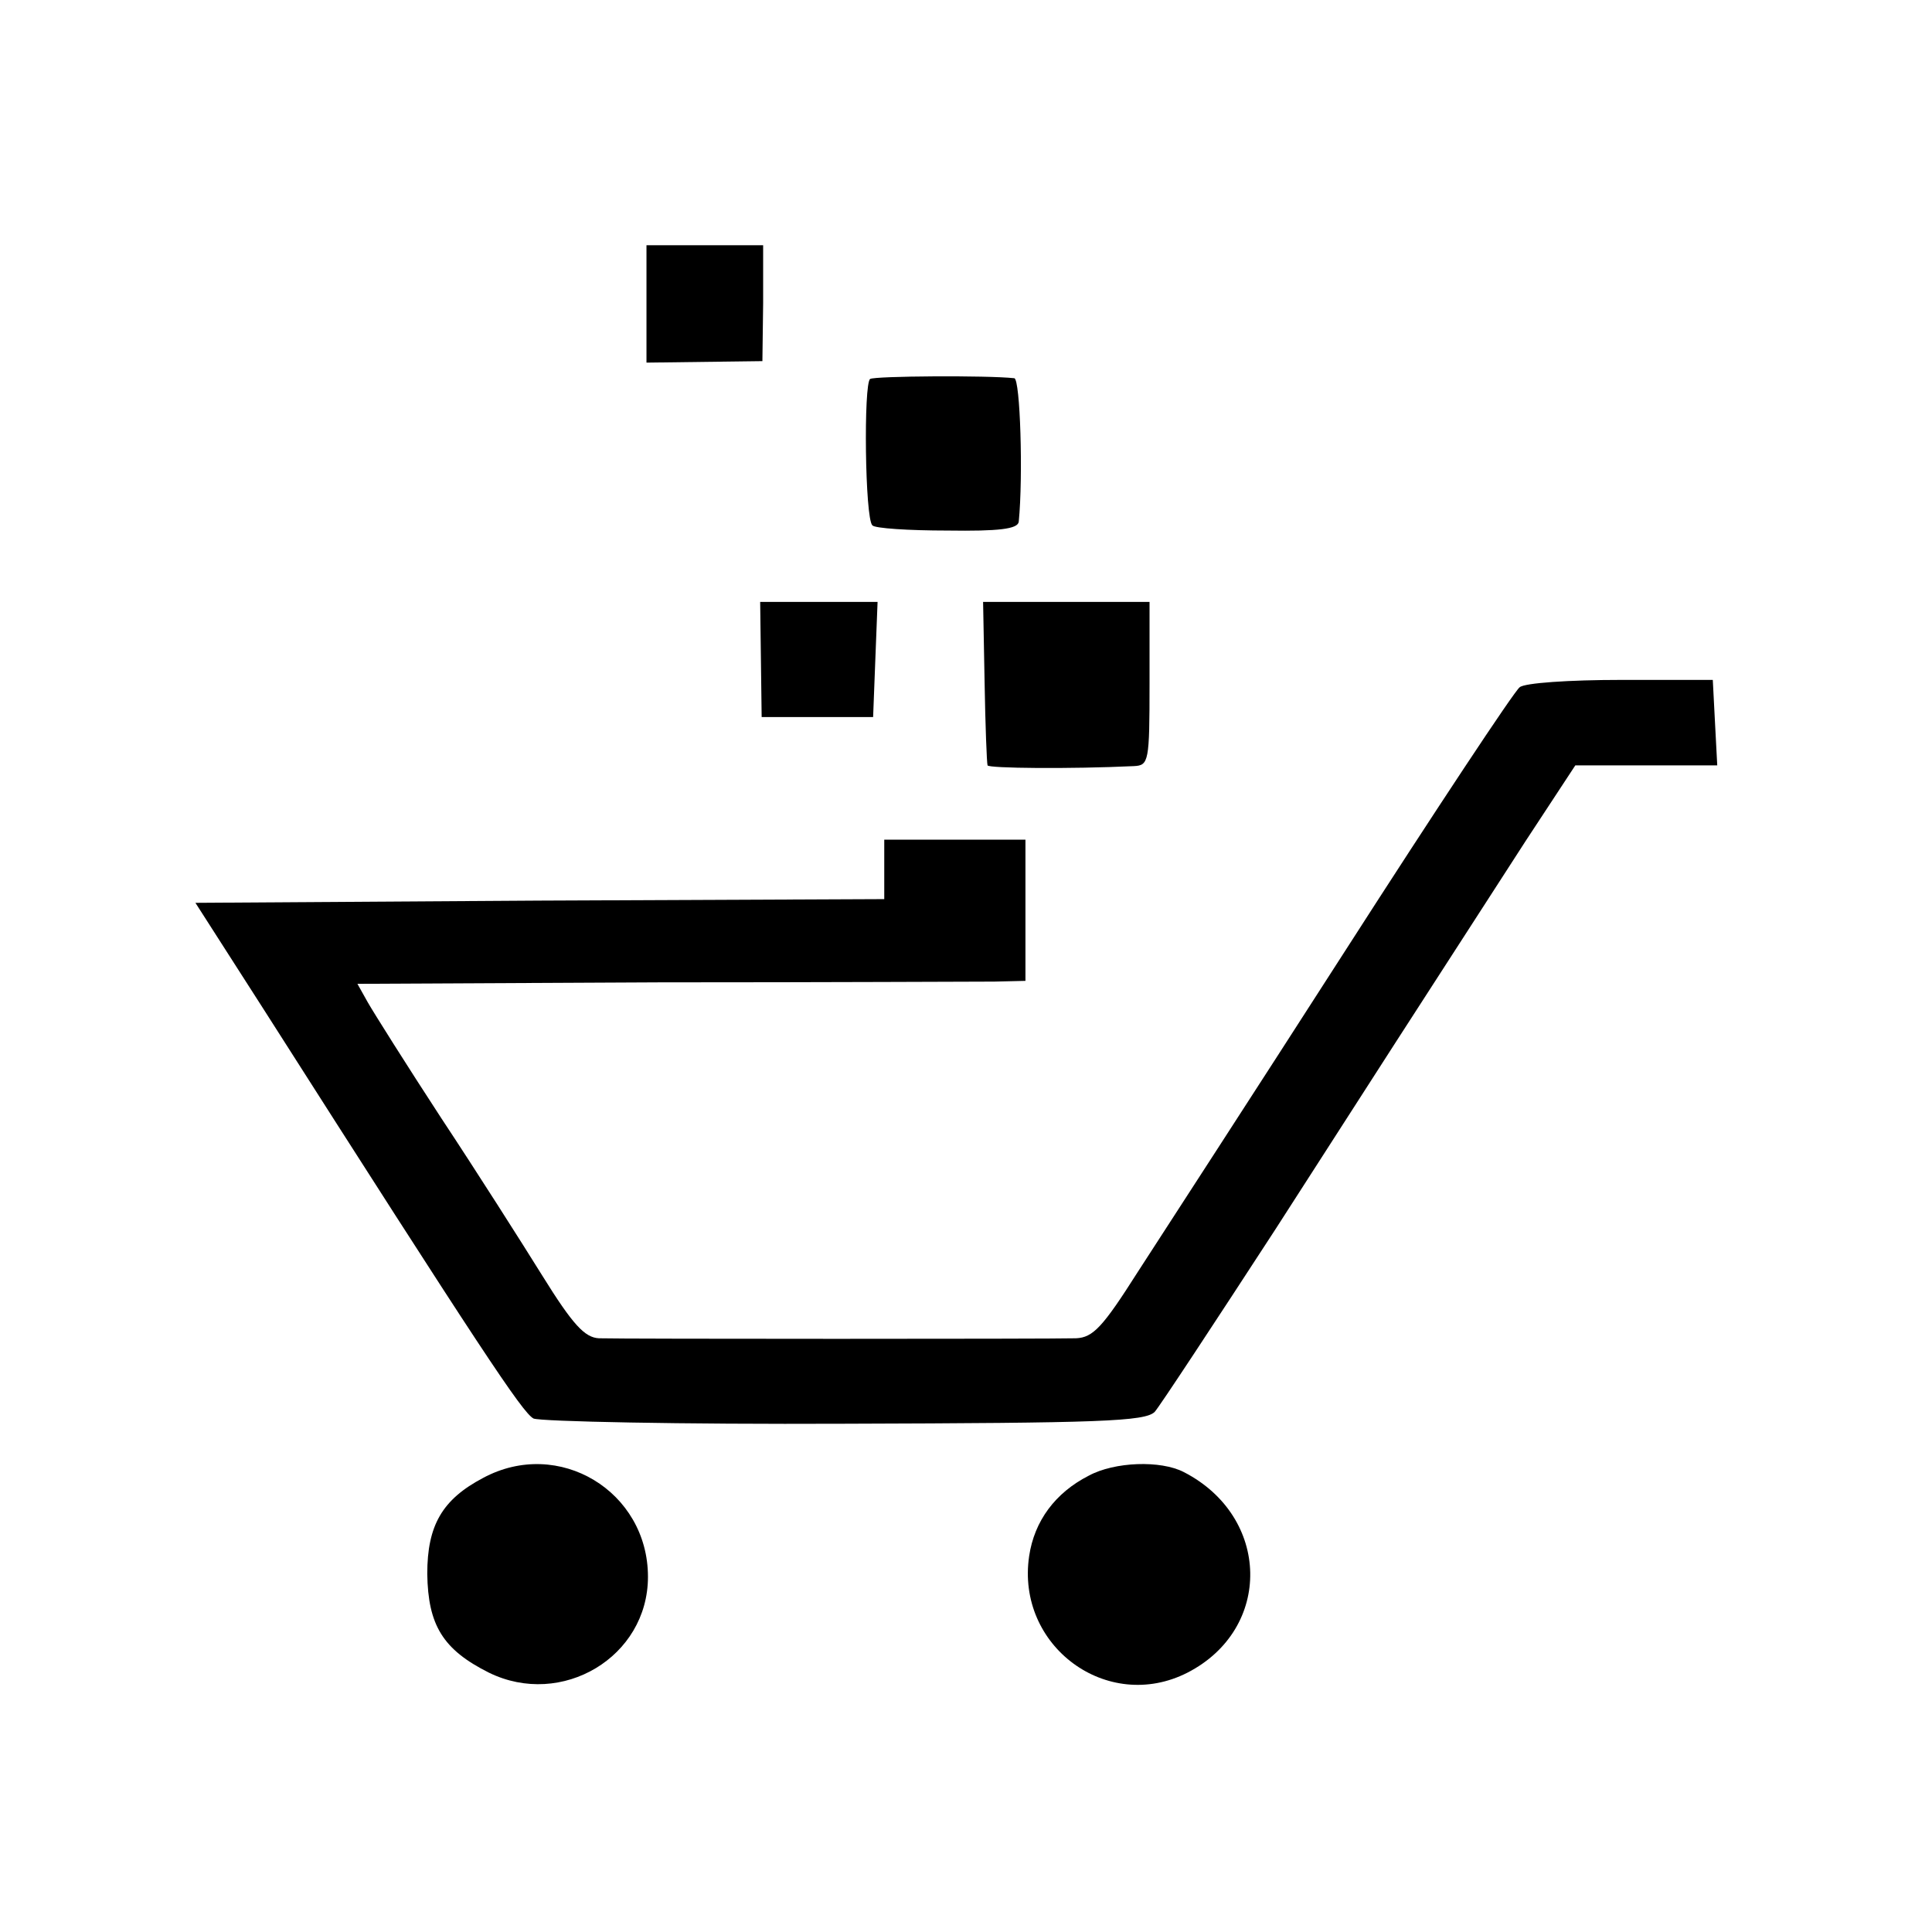
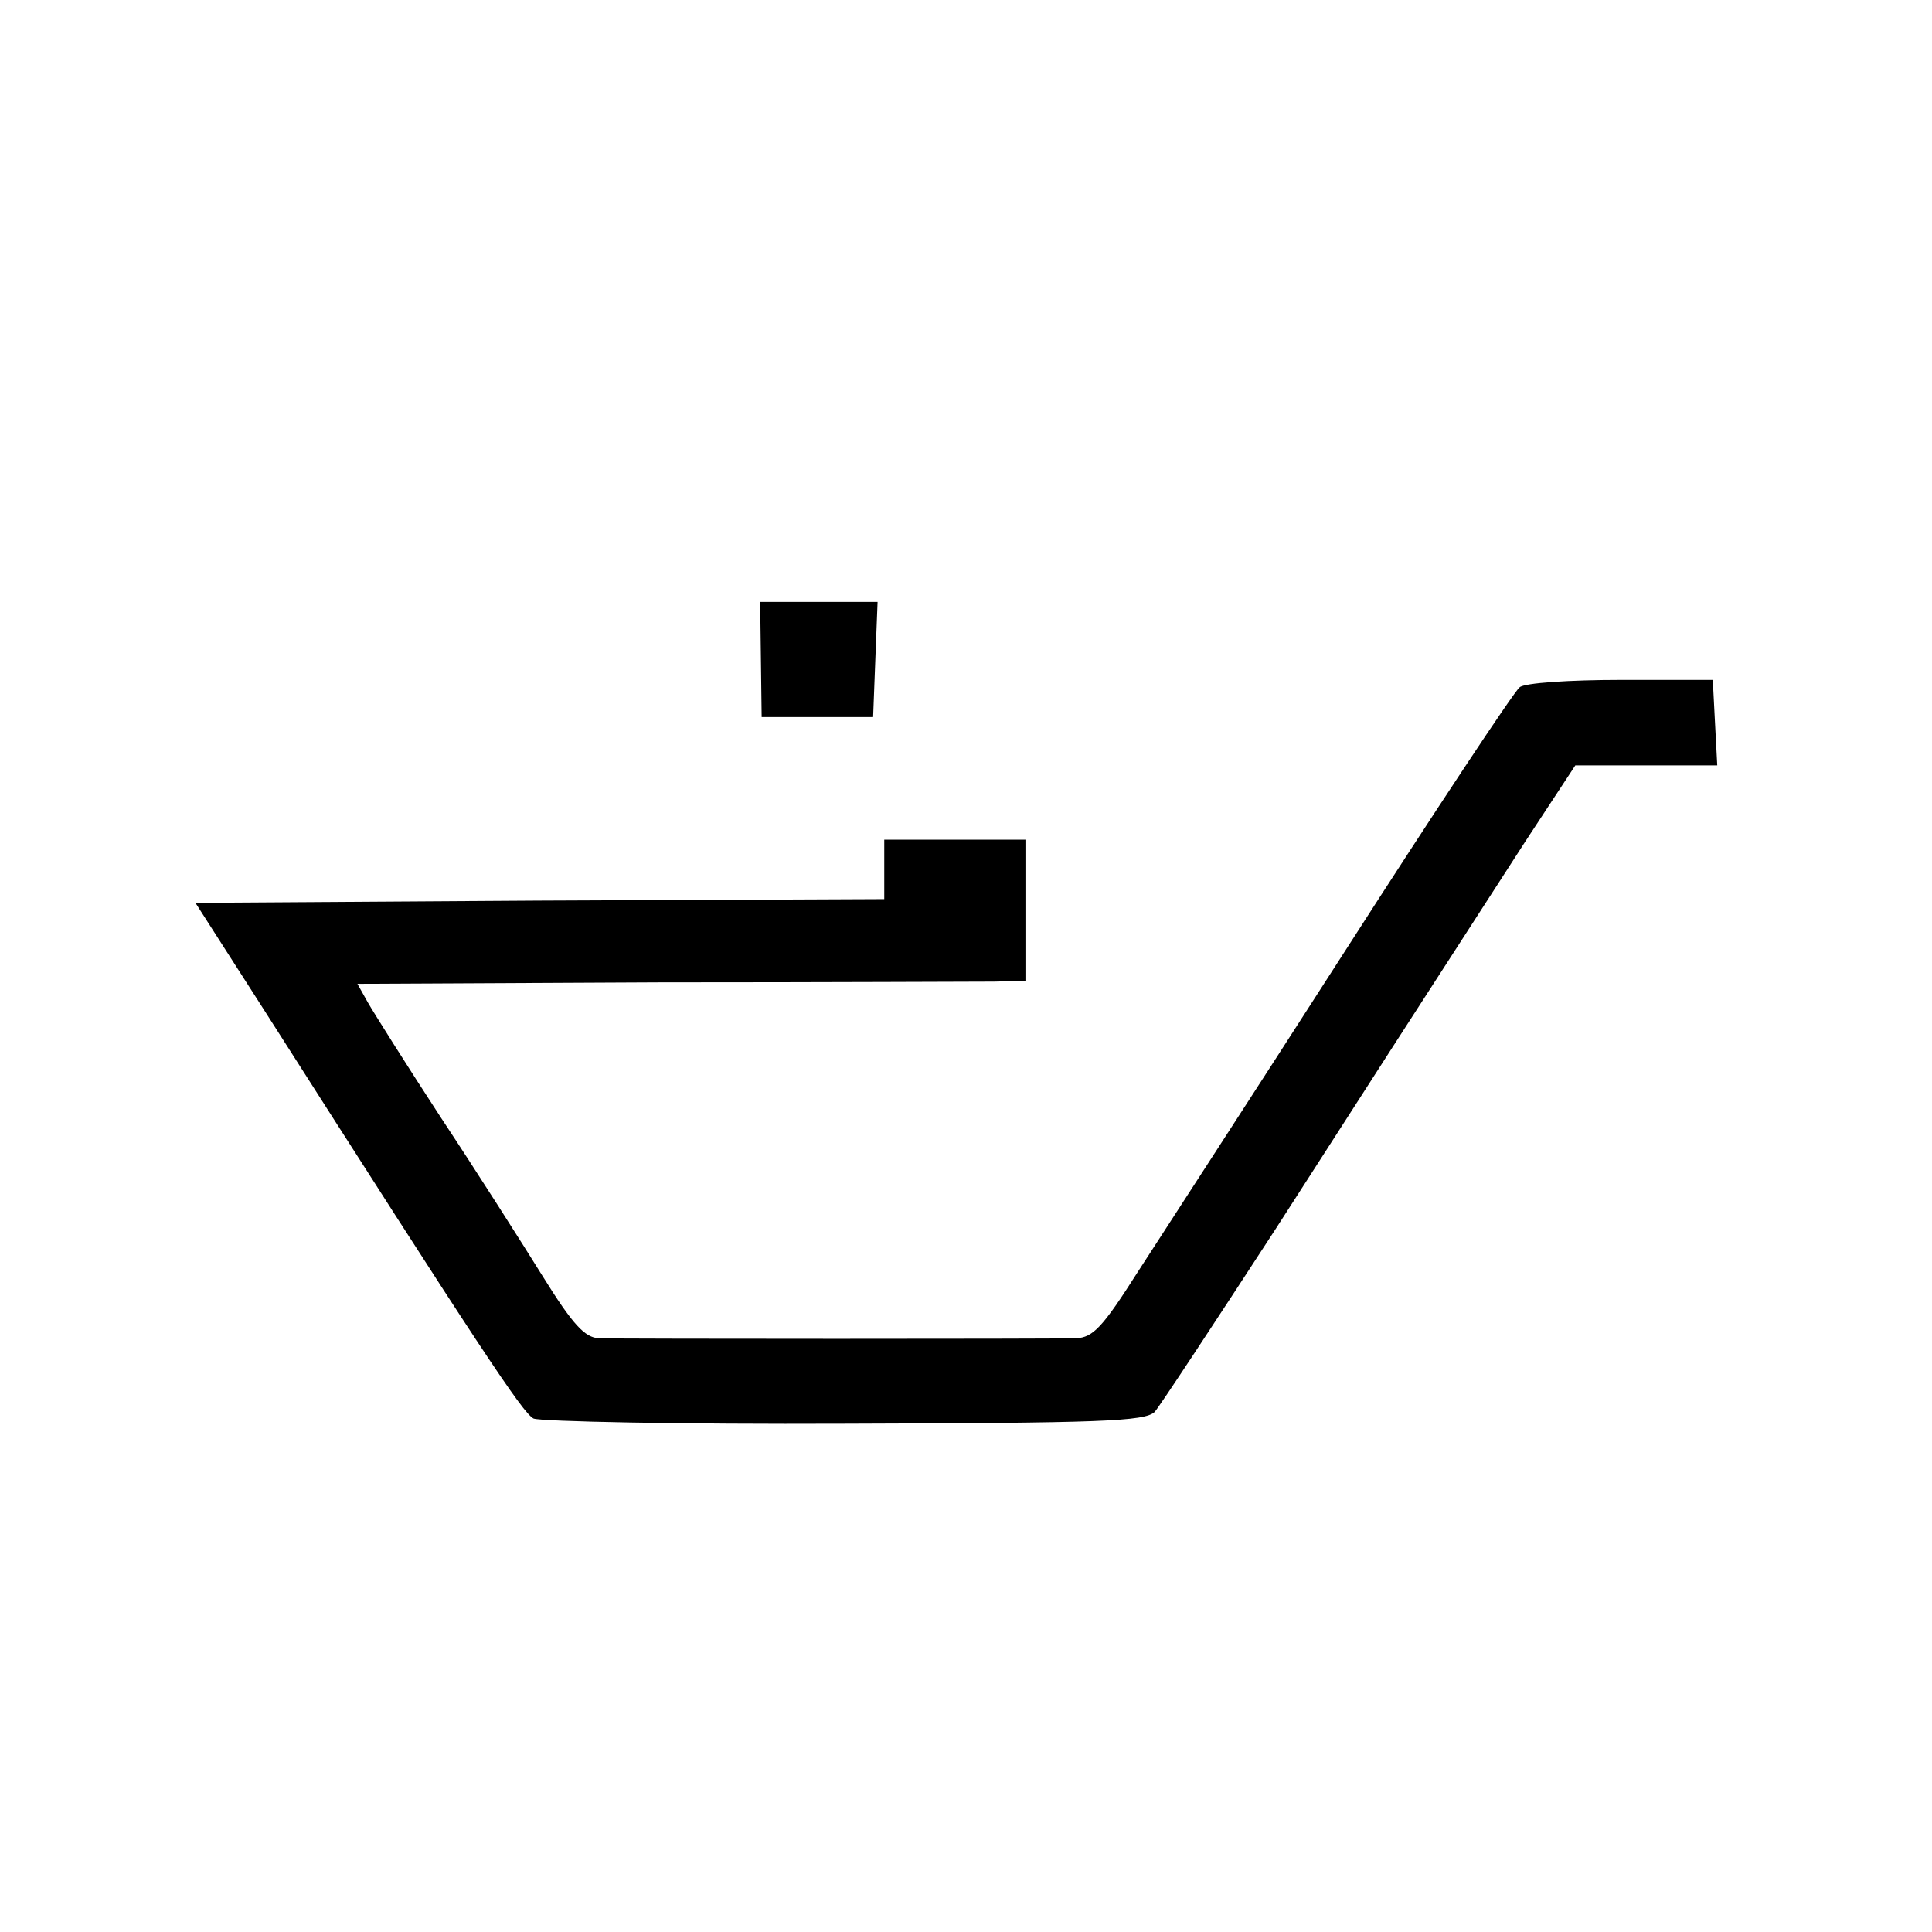
<svg xmlns="http://www.w3.org/2000/svg" version="1.0" width="260pt" height="260pt" viewBox="0 0 260 260" preserveAspectRatio="xMidYMid meet">
  <g transform="translate(0,260) scale(0.1,-0.1)" fill="#000000" stroke="none">
-     <path d="M870 2191 l0 -79 78 1 78 1 1 78 0 78 -78 0 -79 0 0 -79z" />
-     <path d="M1171 2090 c-9 -6 -7 -188 3 -197 3 -4 49 -7 101 -7 69 -1 95 2 96 12 6 61 2 192 -6 193 -36 4 -188 3 -194 -1z" />
    <path d="M1024 1713 l1 -78 75 0 75 0 3 78 3 77 -79 0 -79 0 1 -77z" />
-     <path d="M1325 1683 c1 -60 3 -110 4 -113 1 -4 112 -5 197 -1 20 1 21 6 21 111 l0 110 -112 0 -112 0 2 -107z" />
    <path d="M2045 1675 c-7 -5 -113 -165 -235 -355 -122 -190 -248 -384 -279 -432 -47 -74 -60 -88 -83 -89 -35 -1 -610 -1 -642 0 -19 1 -35 18 -76 84 -28 45 -89 141 -136 212 -47 72 -91 142 -99 156 l-14 25 407 2 c224 0 426 1 450 1 l42 1 0 95 0 95 -95 0 -95 0 0 -40 0 -40 -464 -2 -463 -3 91 -142 c294 -461 349 -544 364 -552 10 -4 198 -8 419 -7 343 1 404 3 417 16 7 8 80 119 162 245 140 218 180 280 337 523 l67 102 96 0 95 0 -3 57 -3 58 -124 0 c-68 0 -130 -4 -136 -10z" />
-     <path d="M650 611 c-55 -29 -75 -64 -75 -129 1 -69 21 -102 83 -133 98 -48 214 21 214 129 0 115 -120 188 -222 133z" />
-     <path d="M1465 614 c-45 -23 -73 -61 -80 -108 -18 -121 105 -212 213 -157 115 59 112 210 -5 270 -31 16 -93 14 -128 -5z" />
  </g>
</svg>